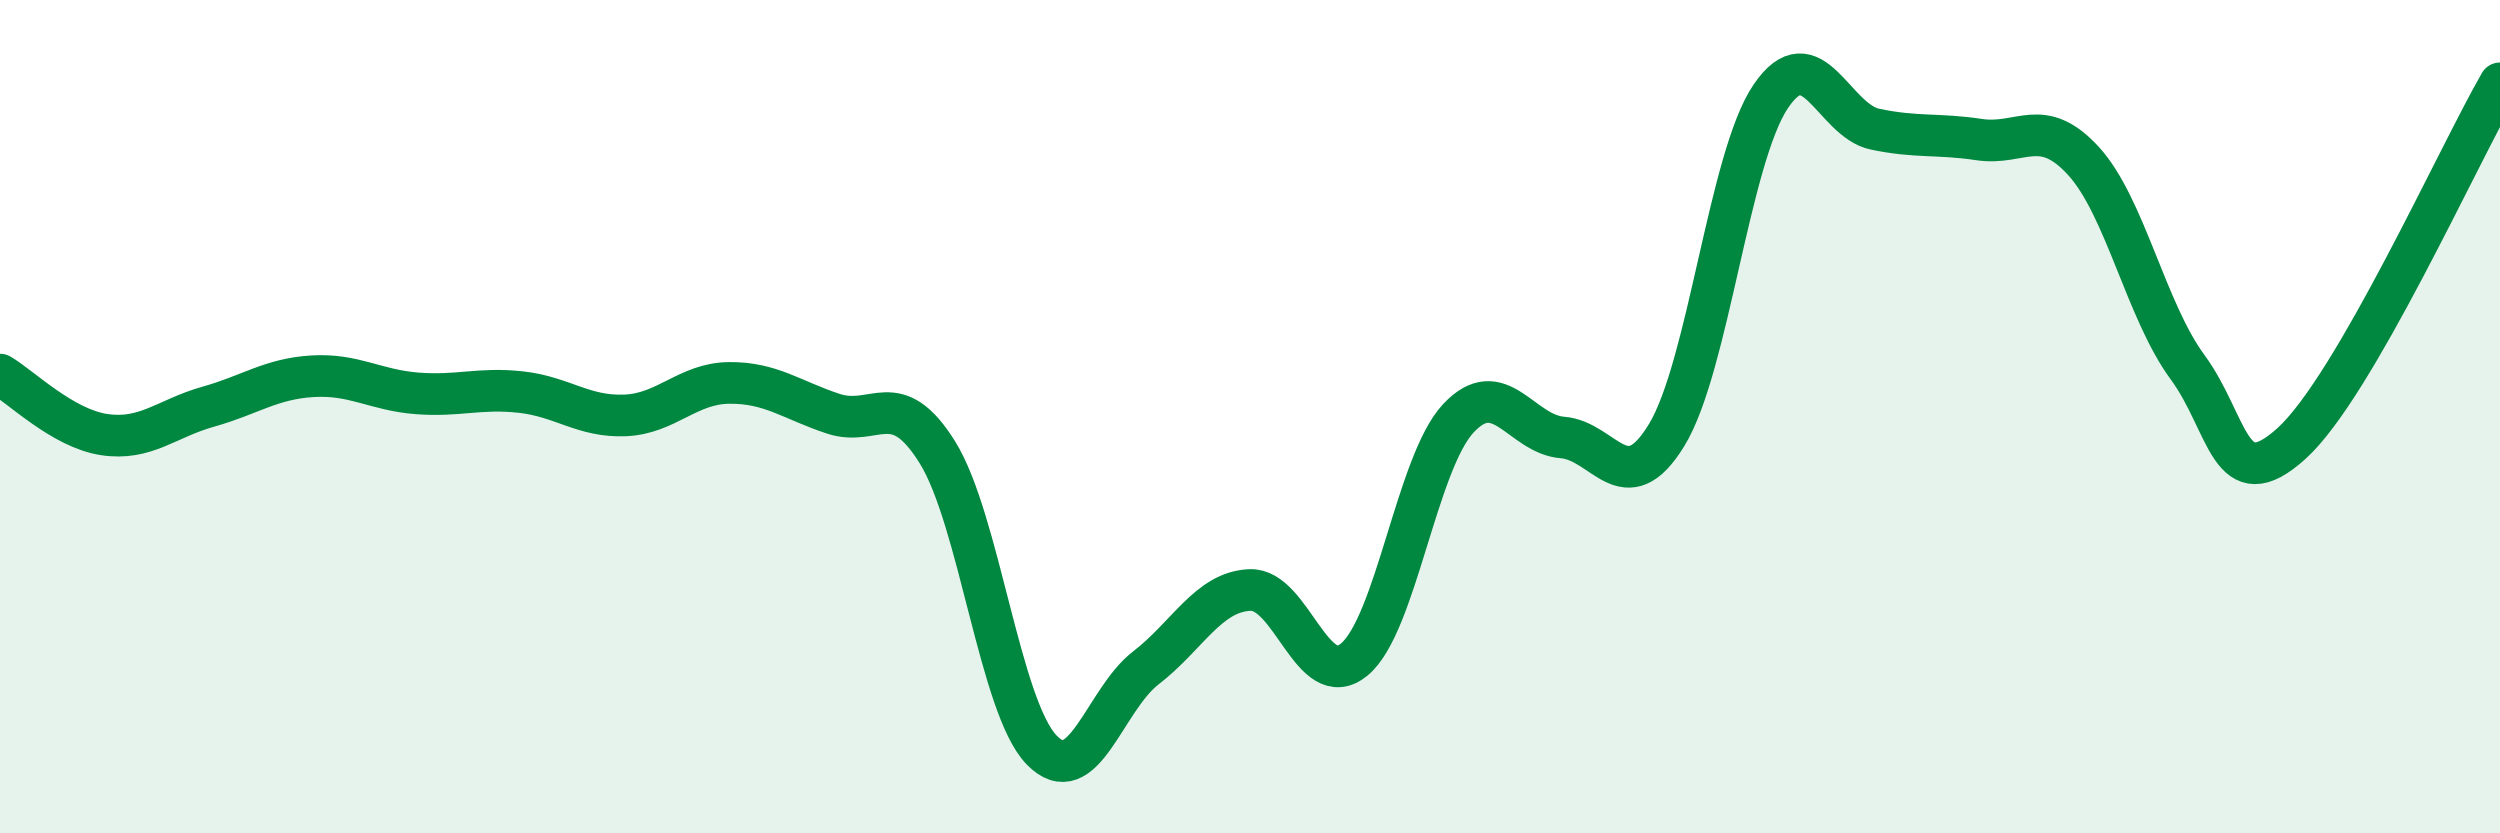
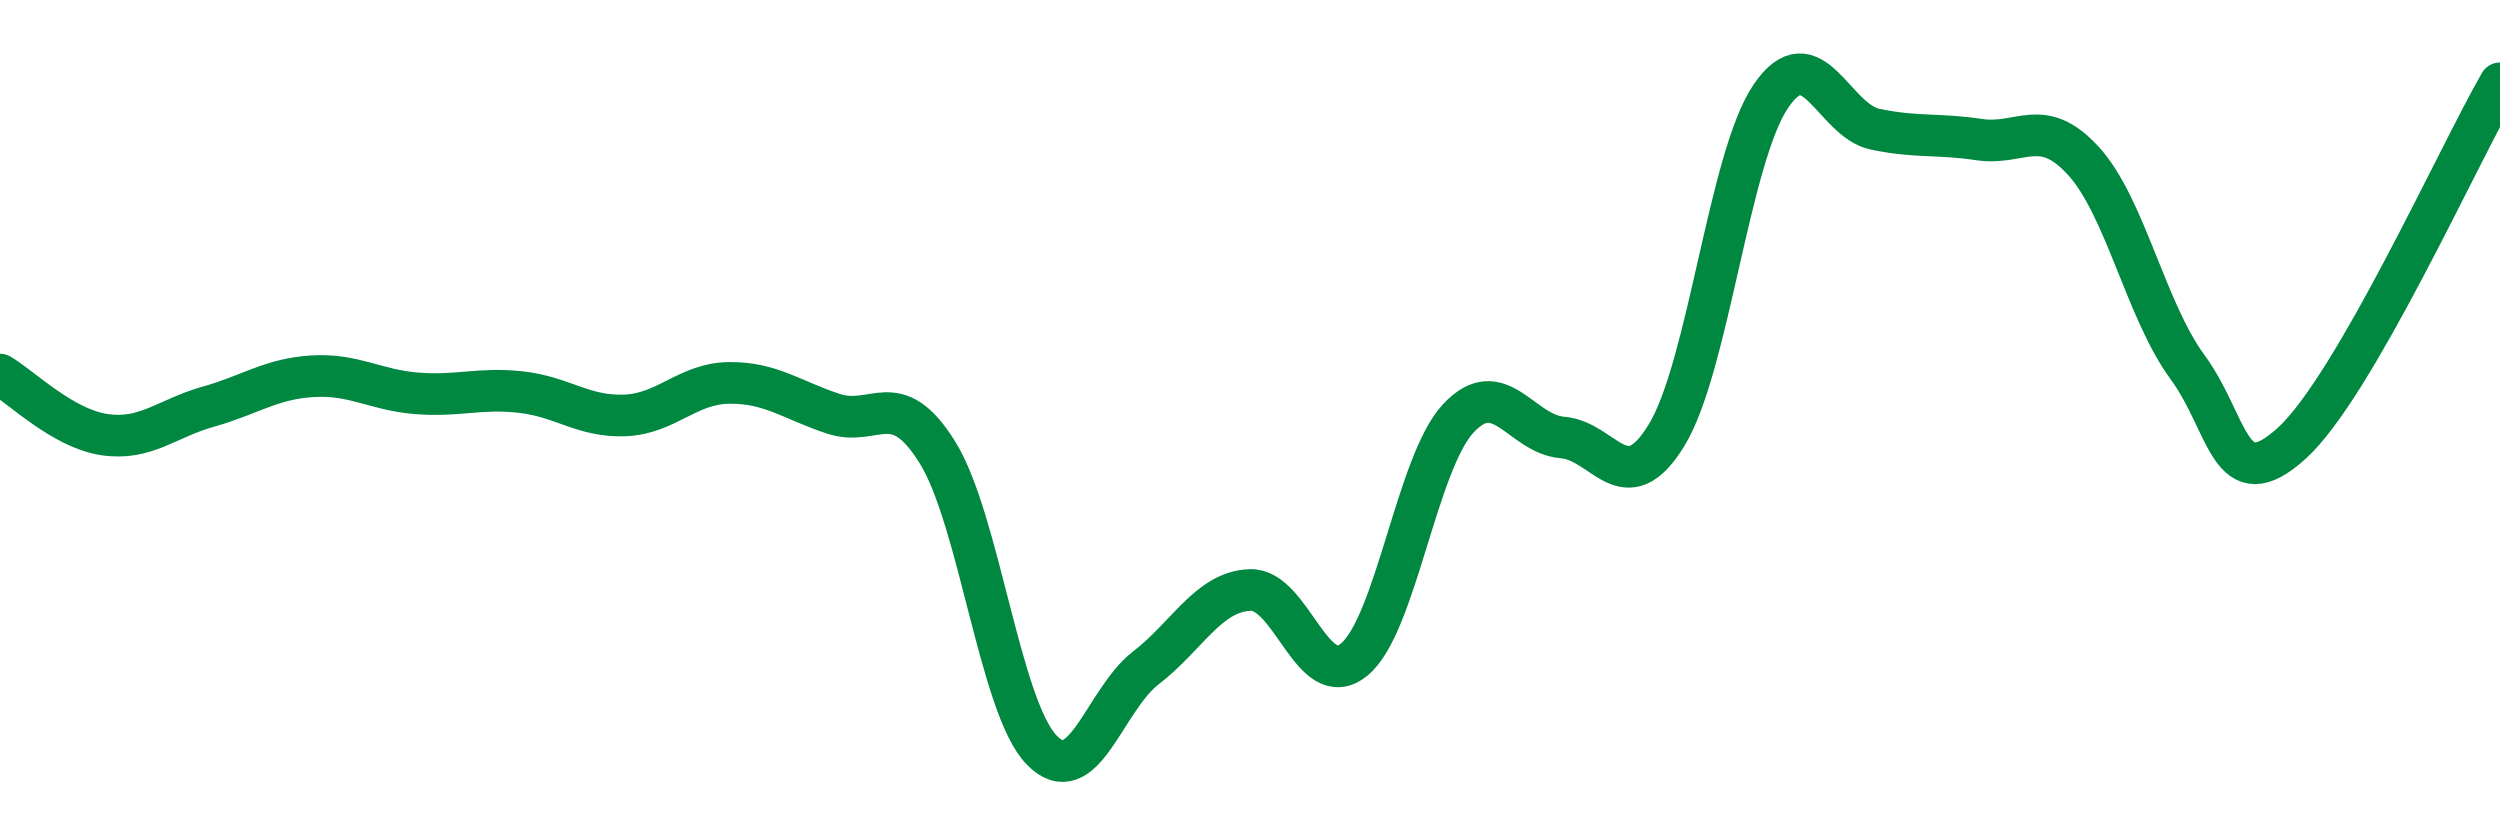
<svg xmlns="http://www.w3.org/2000/svg" width="60" height="20" viewBox="0 0 60 20">
-   <path d="M 0,8.99 C 0.5,9.28 1.5,10.28 2.5,10.43 C 3.5,10.58 4,10.04 5,9.76 C 6,9.48 6.5,9.09 7.5,9.03 C 8.5,8.97 9,9.36 10,9.44 C 11,9.52 11.5,9.3 12.5,9.41 C 13.5,9.52 14,10.01 15,9.97 C 16,9.93 16.5,9.2 17.5,9.19 C 18.5,9.18 19,9.6 20,9.93 C 21,10.26 21.5,9.25 22.5,10.86 C 23.5,12.47 24,16.97 25,18 C 26,19.03 26.5,16.8 27.5,16.03 C 28.5,15.26 29,14.2 30,14.16 C 31,14.12 31.5,16.65 32.5,15.83 C 33.5,15.01 34,11.11 35,10.04 C 36,8.97 36.5,10.42 37.5,10.5 C 38.5,10.58 39,12.08 40,10.44 C 41,8.8 41.5,3.78 42.5,2.31 C 43.5,0.84 44,2.89 45,3.1 C 46,3.31 46.5,3.2 47.5,3.35 C 48.5,3.5 49,2.77 50,3.86 C 51,4.95 51.5,7.45 52.5,8.81 C 53.5,10.17 53.5,12 55,10.64 C 56.5,9.28 59,3.73 60,2L60 20L0 20Z" fill="#008740" opacity="0.1" stroke-linecap="round" stroke-linejoin="round" />
  <path d="M 0,8.99 C 0.5,9.28 1.5,10.28 2.5,10.43 C 3.5,10.58 4,10.04 5,9.76 C 6,9.48 6.5,9.09 7.5,9.03 C 8.5,8.97 9,9.36 10,9.44 C 11,9.52 11.5,9.3 12.5,9.41 C 13.5,9.52 14,10.01 15,9.97 C 16,9.93 16.5,9.2 17.5,9.19 C 18.5,9.18 19,9.6 20,9.93 C 21,10.26 21.5,9.25 22.5,10.86 C 23.5,12.47 24,16.97 25,18 C 26,19.03 26.5,16.8 27.5,16.03 C 28.5,15.26 29,14.2 30,14.16 C 31,14.12 31.5,16.65 32.5,15.83 C 33.5,15.01 34,11.11 35,10.04 C 36,8.97 36.5,10.42 37.5,10.5 C 38.5,10.58 39,12.08 40,10.44 C 41,8.8 41.5,3.78 42.5,2.31 C 43.5,0.84 44,2.89 45,3.1 C 46,3.31 46.5,3.2 47.5,3.35 C 48.5,3.5 49,2.77 50,3.86 C 51,4.95 51.5,7.45 52.5,8.81 C 53.5,10.17 53.5,12 55,10.64 C 56.5,9.28 59,3.73 60,2" stroke="#008740" stroke-width="1" fill="none" stroke-linecap="round" stroke-linejoin="round" />
</svg>